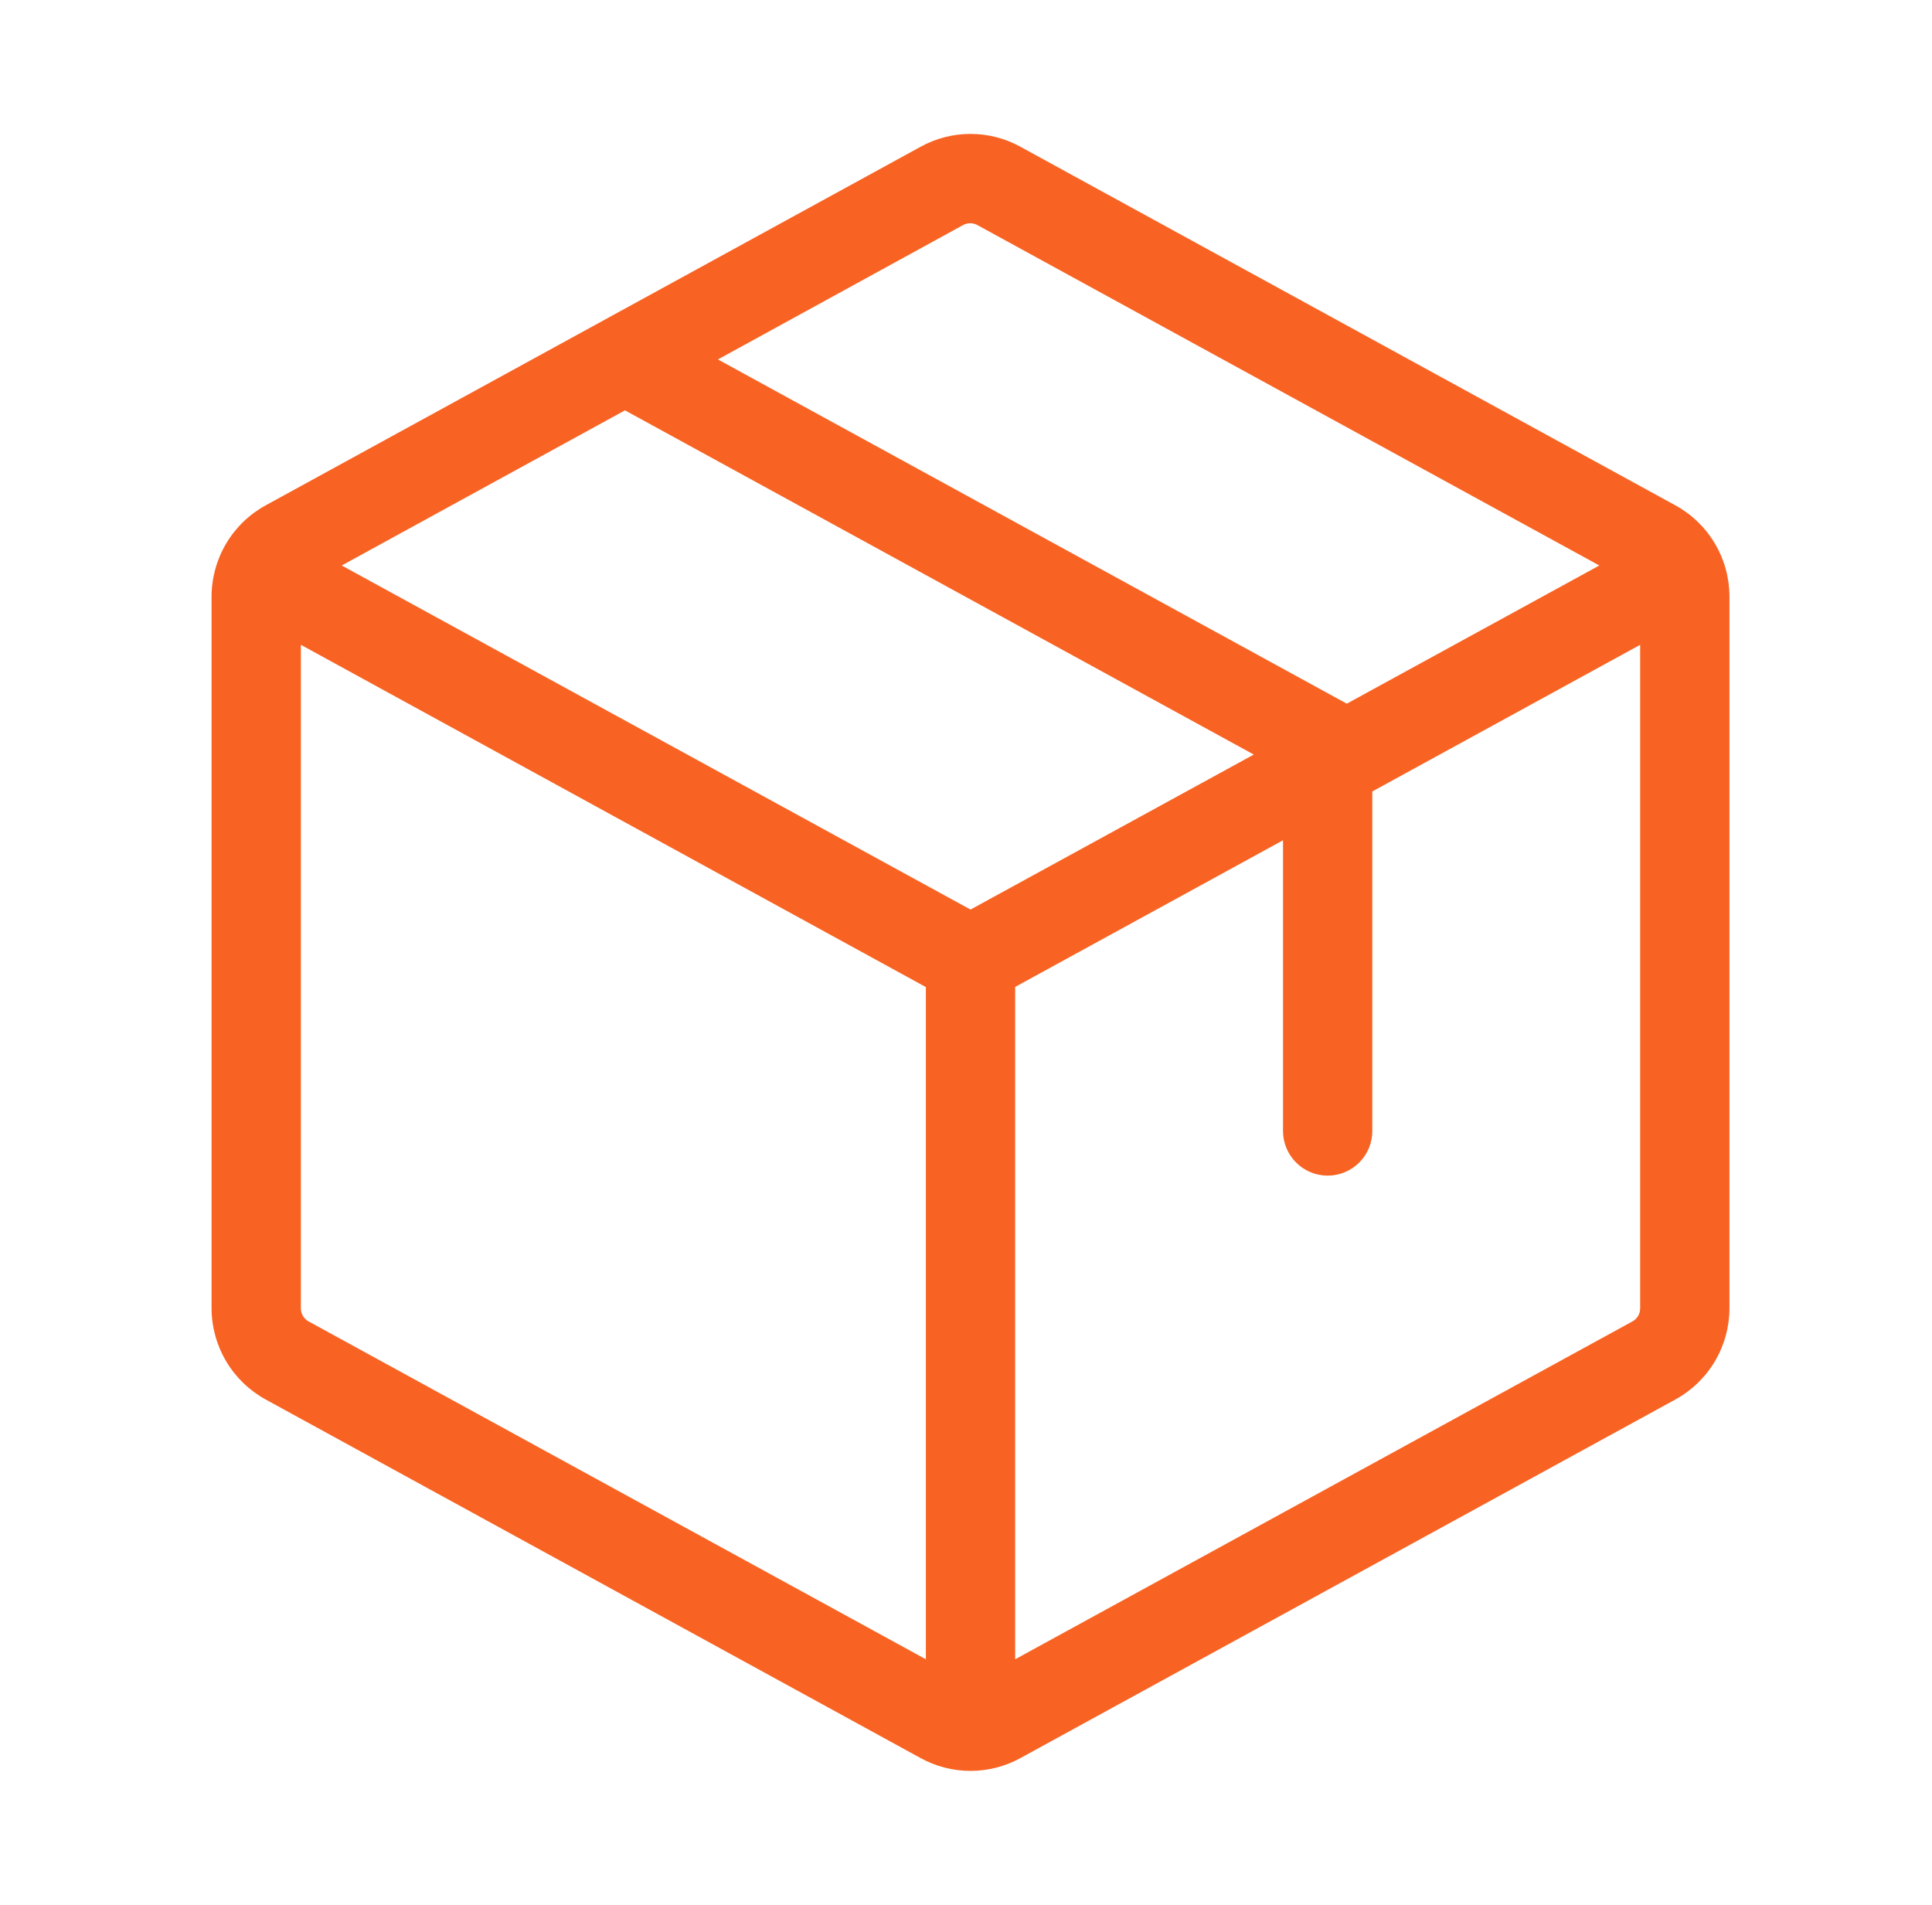
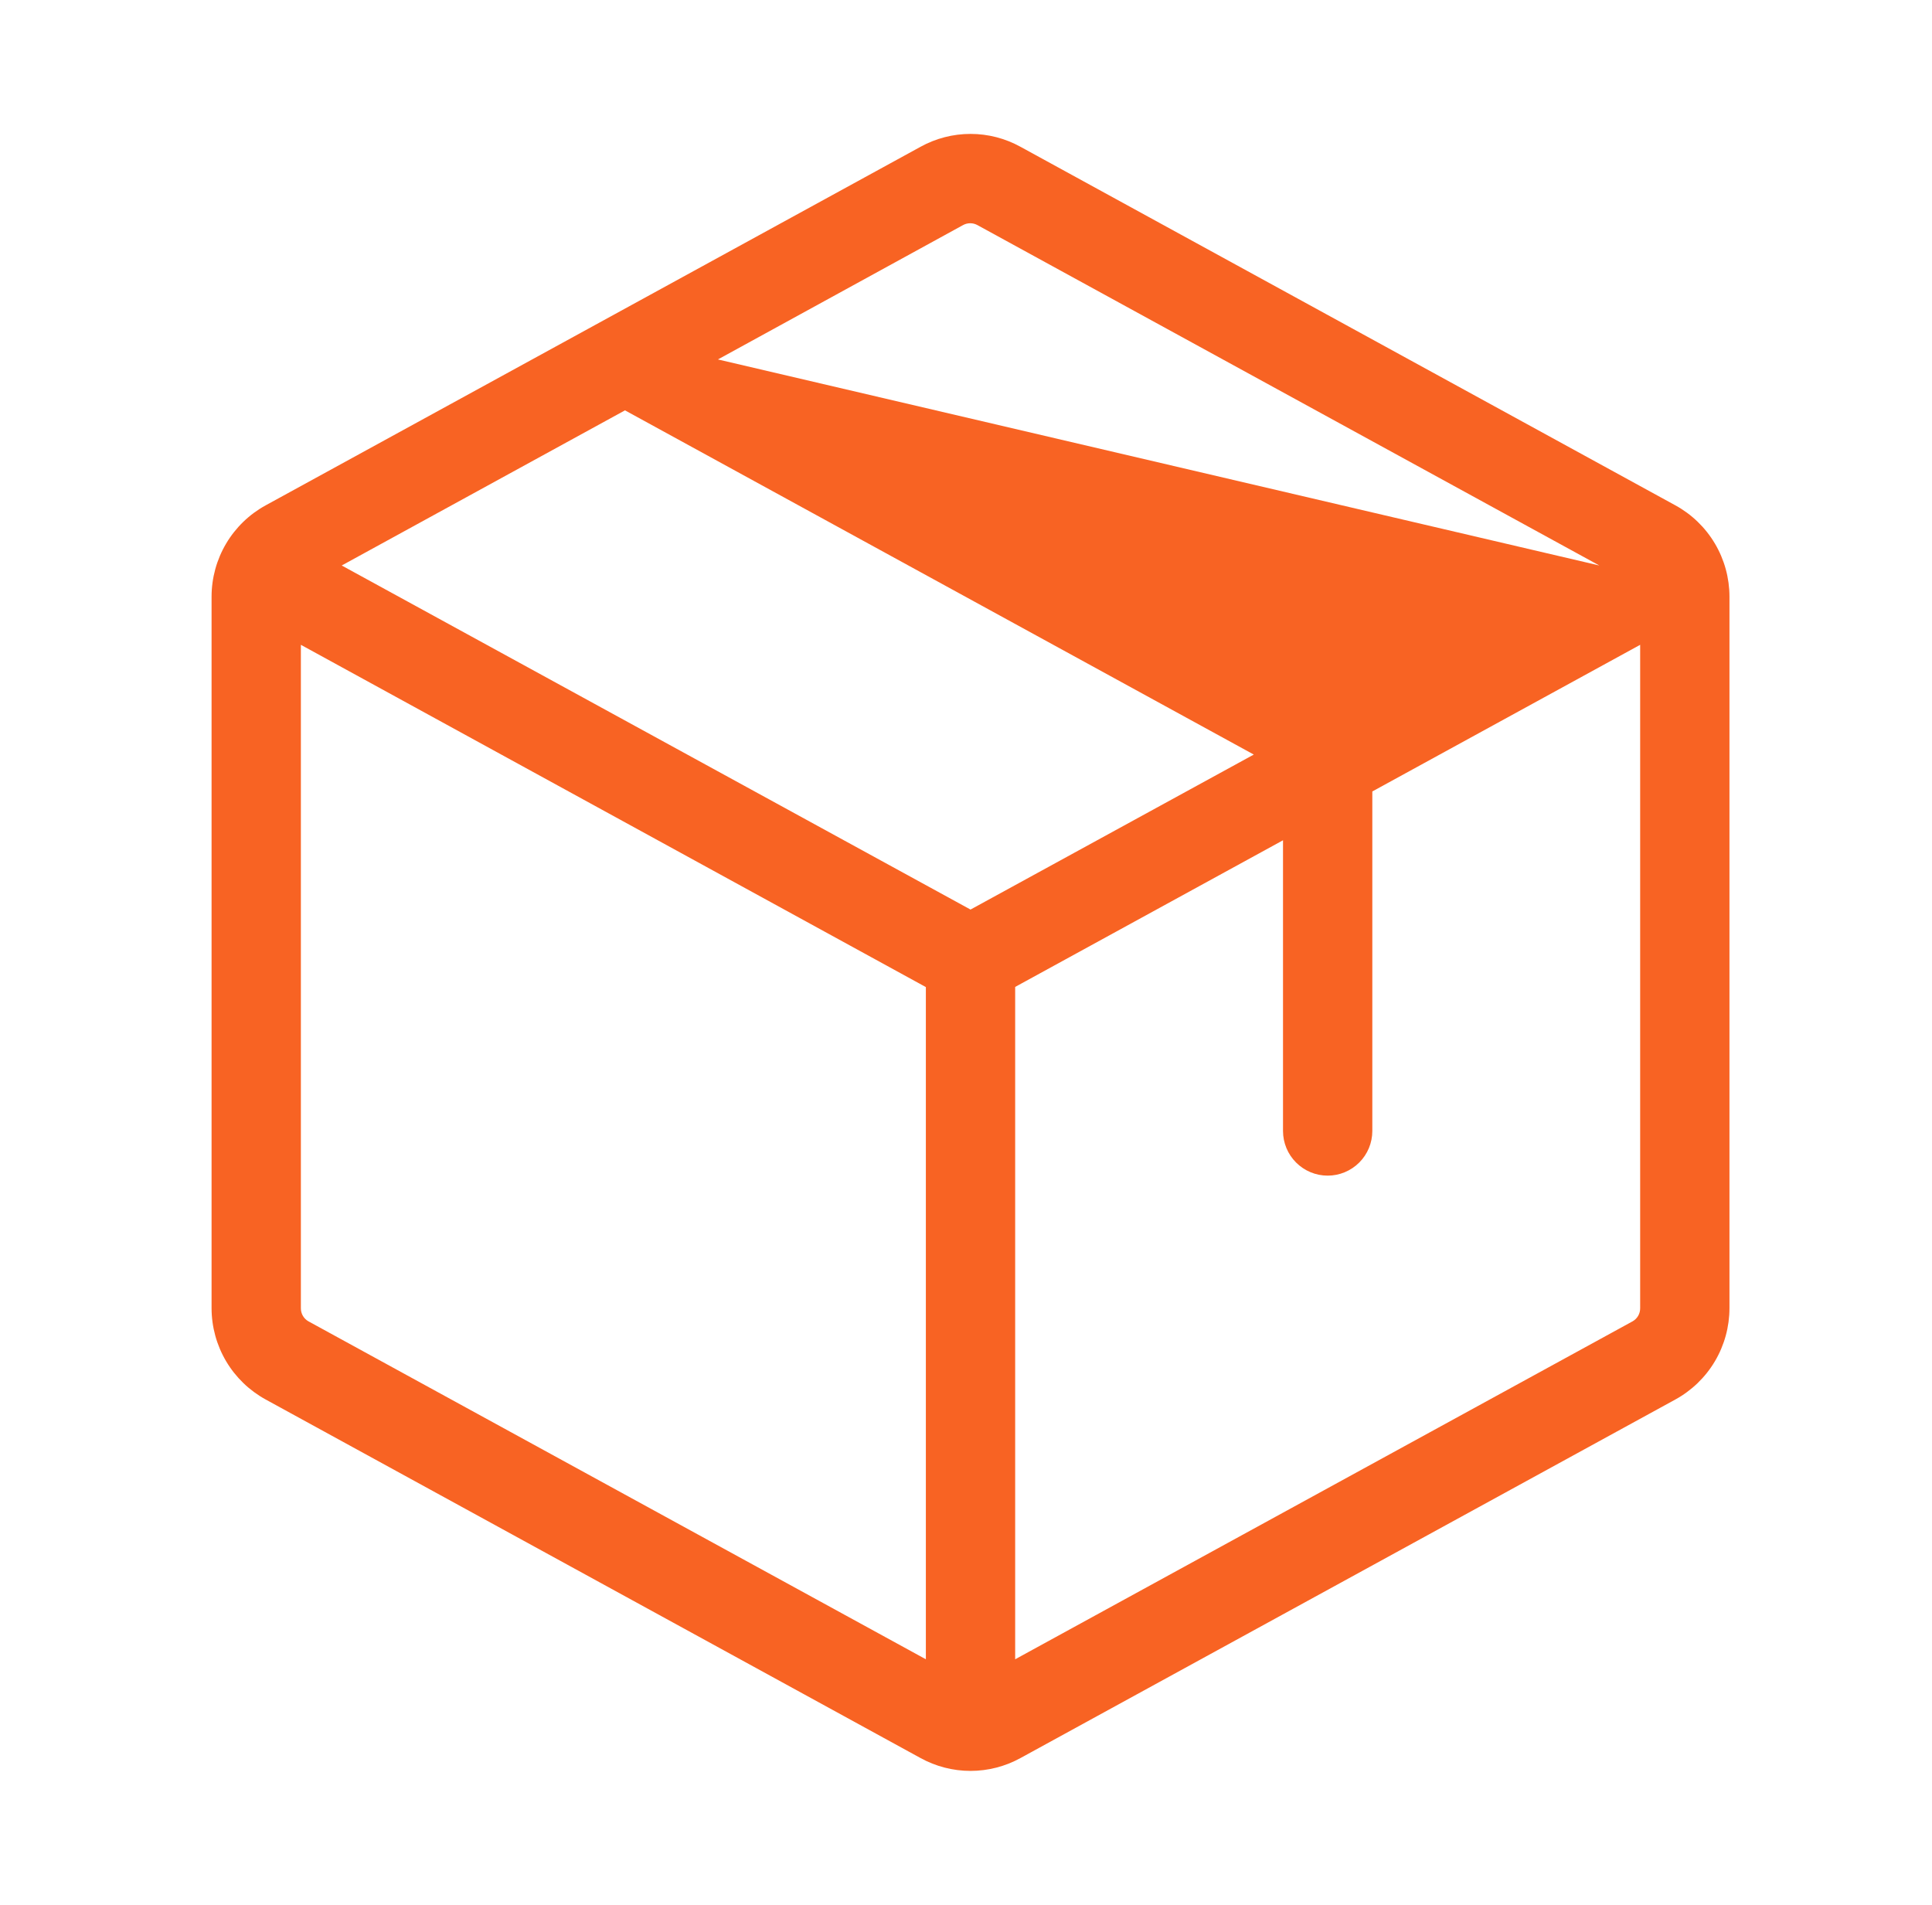
<svg xmlns="http://www.w3.org/2000/svg" width="71" height="70" viewBox="0 0 71 70" fill="none">
-   <path d="M61.566 18.569L37.504 5.395C36.941 5.084 36.309 4.921 35.666 4.921C35.023 4.921 34.391 5.084 33.828 5.395L9.766 18.569C9.164 18.898 8.661 19.384 8.311 19.974C7.961 20.564 7.776 21.238 7.775 21.924V48.075C7.776 48.762 7.961 49.435 8.311 50.026C8.661 50.616 9.164 51.101 9.766 51.431L33.828 64.605C34.391 64.915 35.023 65.078 35.666 65.078C36.309 65.078 36.941 64.915 37.504 64.605L61.566 51.431C62.168 51.101 62.671 50.616 63.021 50.026C63.371 49.435 63.556 48.762 63.557 48.075V21.924C63.556 21.238 63.371 20.564 63.021 19.974C62.671 19.384 62.168 18.898 61.566 18.569ZM35.393 8.271C35.473 8.227 35.563 8.204 35.655 8.204C35.747 8.204 35.837 8.227 35.918 8.271L58.774 20.781L49.494 25.859L26.383 13.209L35.393 8.271ZM34.025 60.976L11.33 48.554C11.246 48.506 11.177 48.436 11.129 48.352C11.081 48.268 11.056 48.172 11.057 48.075V23.696L34.025 36.274V60.976ZM12.558 20.781L22.968 15.08L46.076 27.729L35.666 33.425L12.558 20.781ZM60.275 48.075C60.276 48.172 60.251 48.268 60.203 48.352C60.155 48.436 60.086 48.506 60.002 48.554L37.307 60.976V36.268L47.15 30.879V41.562C47.15 41.997 47.323 42.415 47.631 42.722C47.939 43.03 48.356 43.203 48.791 43.203C49.226 43.203 49.643 43.03 49.951 42.722C50.259 42.415 50.432 41.997 50.432 41.562V29.085L60.275 23.696V48.075Z" fill="#F86323" />
+   <path d="M61.566 18.569L37.504 5.395C36.941 5.084 36.309 4.921 35.666 4.921C35.023 4.921 34.391 5.084 33.828 5.395L9.766 18.569C9.164 18.898 8.661 19.384 8.311 19.974C7.961 20.564 7.776 21.238 7.775 21.924V48.075C7.776 48.762 7.961 49.435 8.311 50.026C8.661 50.616 9.164 51.101 9.766 51.431L33.828 64.605C34.391 64.915 35.023 65.078 35.666 65.078C36.309 65.078 36.941 64.915 37.504 64.605L61.566 51.431C62.168 51.101 62.671 50.616 63.021 50.026C63.371 49.435 63.556 48.762 63.557 48.075V21.924C63.556 21.238 63.371 20.564 63.021 19.974C62.671 19.384 62.168 18.898 61.566 18.569ZM35.393 8.271C35.473 8.227 35.563 8.204 35.655 8.204C35.747 8.204 35.837 8.227 35.918 8.271L58.774 20.781L26.383 13.209L35.393 8.271ZM34.025 60.976L11.33 48.554C11.246 48.506 11.177 48.436 11.129 48.352C11.081 48.268 11.056 48.172 11.057 48.075V23.696L34.025 36.274V60.976ZM12.558 20.781L22.968 15.08L46.076 27.729L35.666 33.425L12.558 20.781ZM60.275 48.075C60.276 48.172 60.251 48.268 60.203 48.352C60.155 48.436 60.086 48.506 60.002 48.554L37.307 60.976V36.268L47.15 30.879V41.562C47.15 41.997 47.323 42.415 47.631 42.722C47.939 43.03 48.356 43.203 48.791 43.203C49.226 43.203 49.643 43.03 49.951 42.722C50.259 42.415 50.432 41.997 50.432 41.562V29.085L60.275 23.696V48.075Z" fill="#F86323" />
</svg>